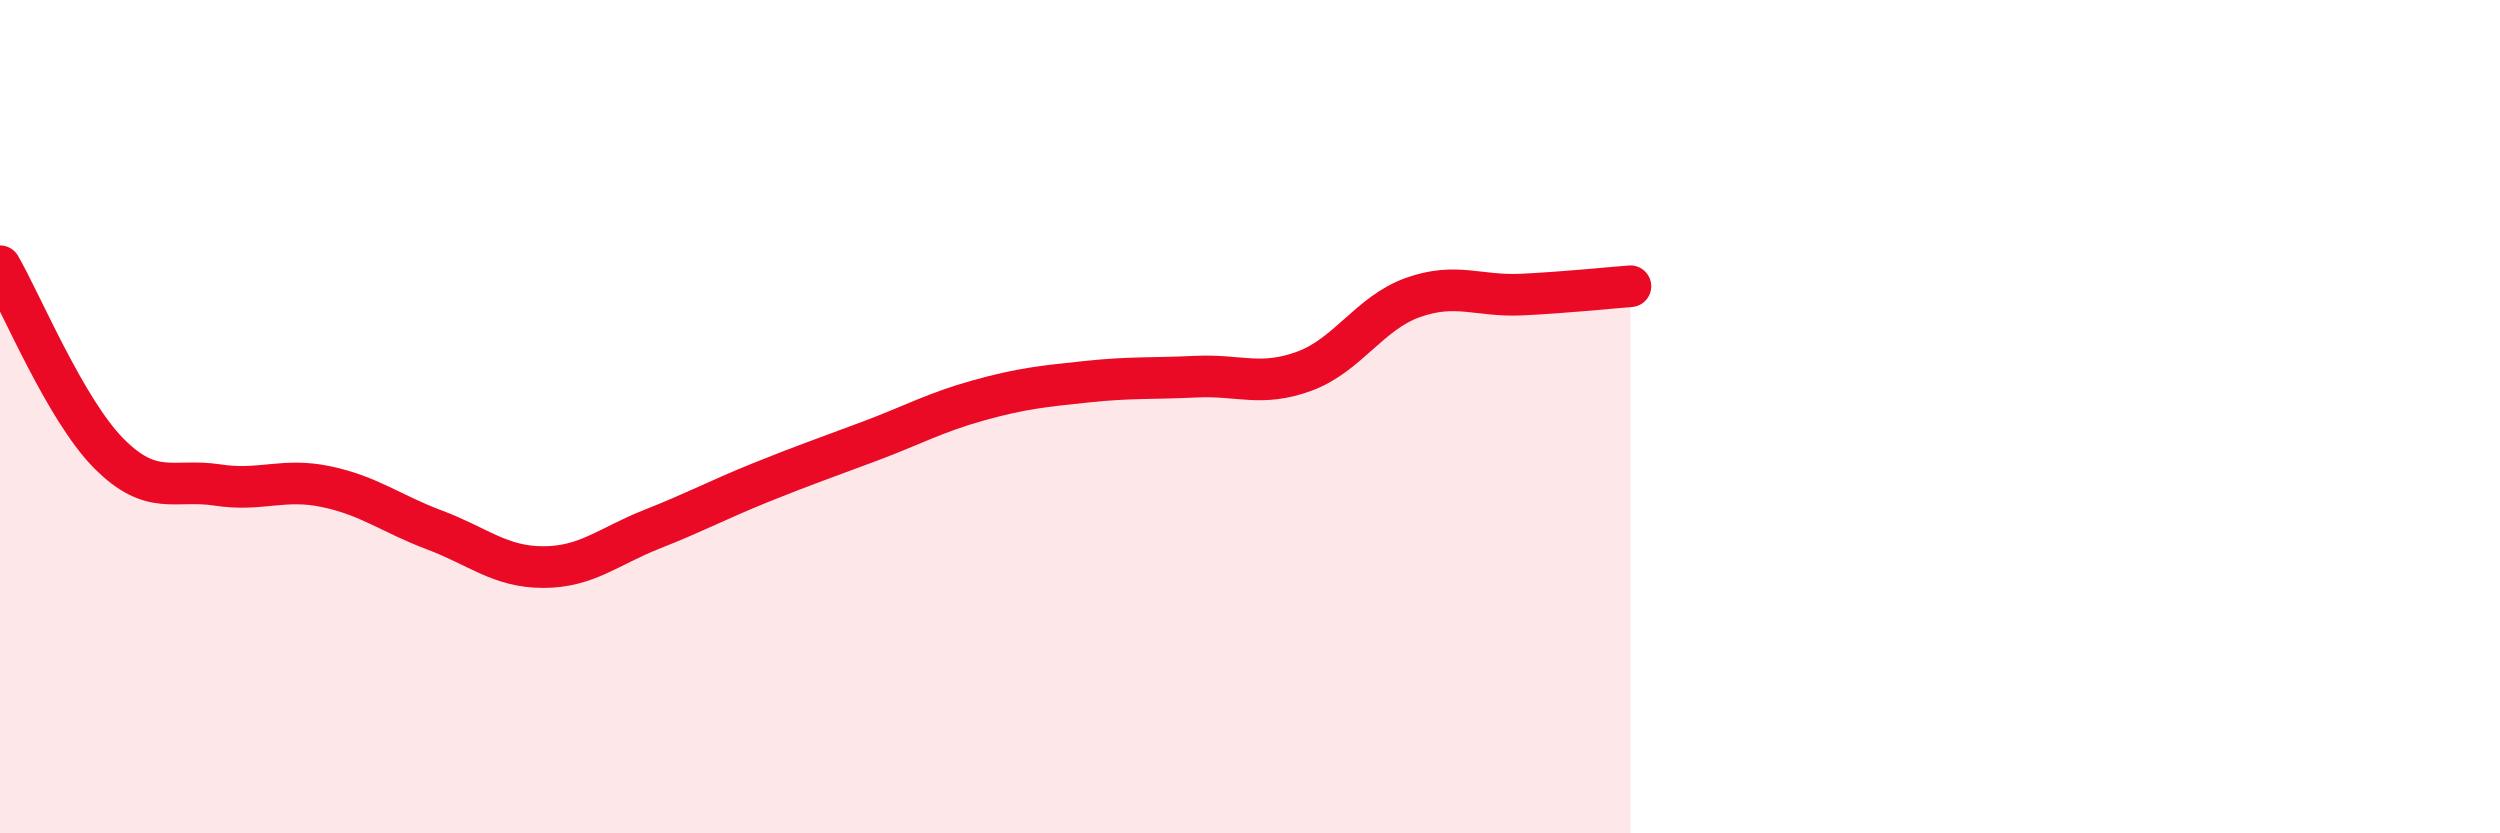
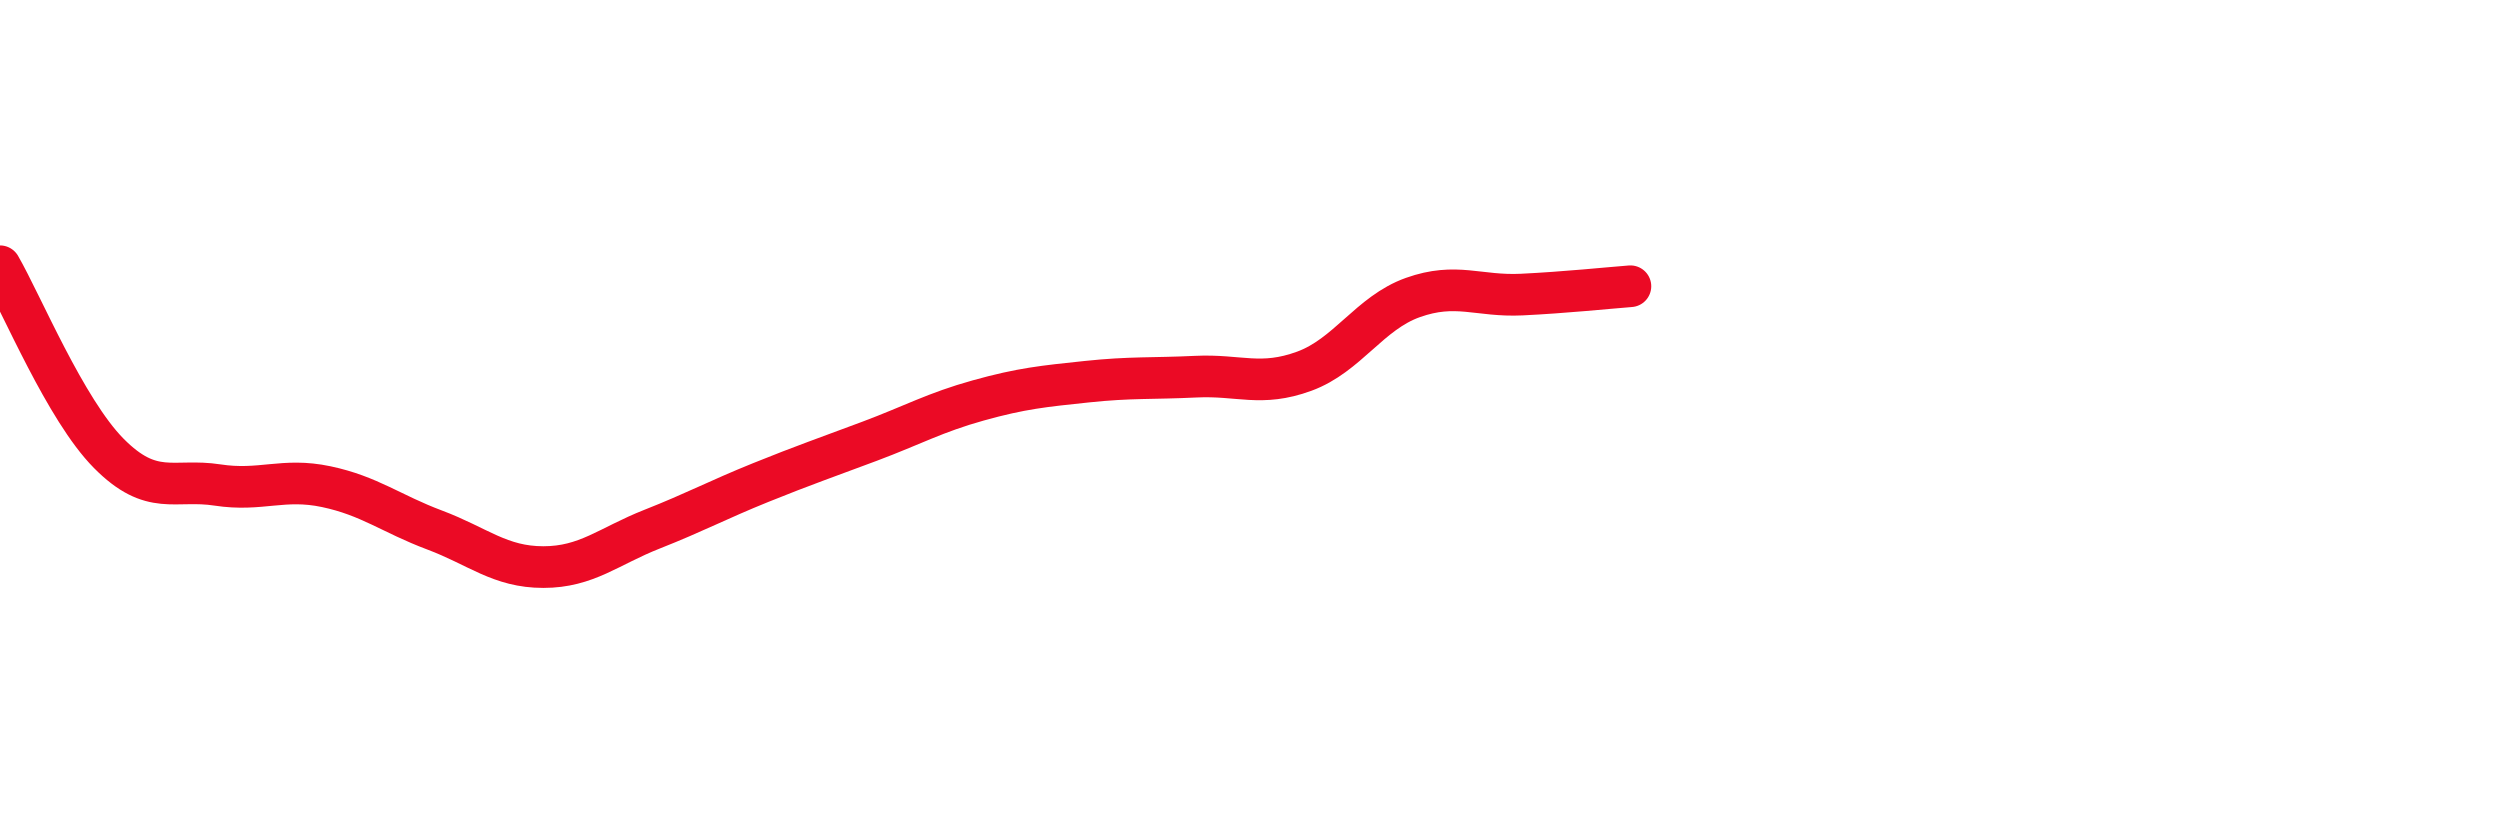
<svg xmlns="http://www.w3.org/2000/svg" width="60" height="20" viewBox="0 0 60 20">
-   <path d="M 0,6.39 C 0.52,7.29 1.57,9.83 2.61,10.88 C 3.65,11.93 4.18,11.48 5.22,11.64 C 6.26,11.8 6.79,11.46 7.83,11.68 C 8.87,11.9 9.39,12.33 10.43,12.72 C 11.47,13.11 12,13.61 13.04,13.61 C 14.08,13.61 14.61,13.11 15.65,12.7 C 16.69,12.29 17.22,12 18.26,11.58 C 19.3,11.16 19.83,10.98 20.87,10.59 C 21.91,10.2 22.44,9.9 23.48,9.61 C 24.52,9.32 25.05,9.27 26.09,9.16 C 27.13,9.05 27.66,9.09 28.7,9.04 C 29.74,8.99 30.26,9.29 31.3,8.91 C 32.34,8.53 32.87,7.51 33.91,7.14 C 34.95,6.77 35.48,7.12 36.52,7.07 C 37.56,7.02 38.61,6.91 39.13,6.87L39.13 20L0 20Z" fill="#EB0A25" opacity="0.1" stroke-linecap="round" stroke-linejoin="round" />
  <path d="M 0,6.39 C 0.52,7.29 1.57,9.83 2.61,10.88 C 3.65,11.93 4.18,11.48 5.22,11.64 C 6.26,11.8 6.79,11.46 7.83,11.68 C 8.87,11.9 9.39,12.33 10.43,12.72 C 11.47,13.11 12,13.61 13.04,13.61 C 14.08,13.61 14.61,13.11 15.65,12.7 C 16.69,12.29 17.22,12 18.26,11.58 C 19.3,11.16 19.83,10.98 20.87,10.59 C 21.91,10.2 22.44,9.9 23.48,9.61 C 24.52,9.32 25.05,9.27 26.09,9.16 C 27.13,9.05 27.66,9.09 28.7,9.04 C 29.74,8.99 30.26,9.29 31.3,8.91 C 32.34,8.53 32.87,7.51 33.91,7.14 C 34.95,6.77 35.48,7.12 36.52,7.07 C 37.56,7.02 38.61,6.91 39.13,6.87" stroke="#EB0A25" stroke-width="1" fill="none" stroke-linecap="round" stroke-linejoin="round" />
</svg>